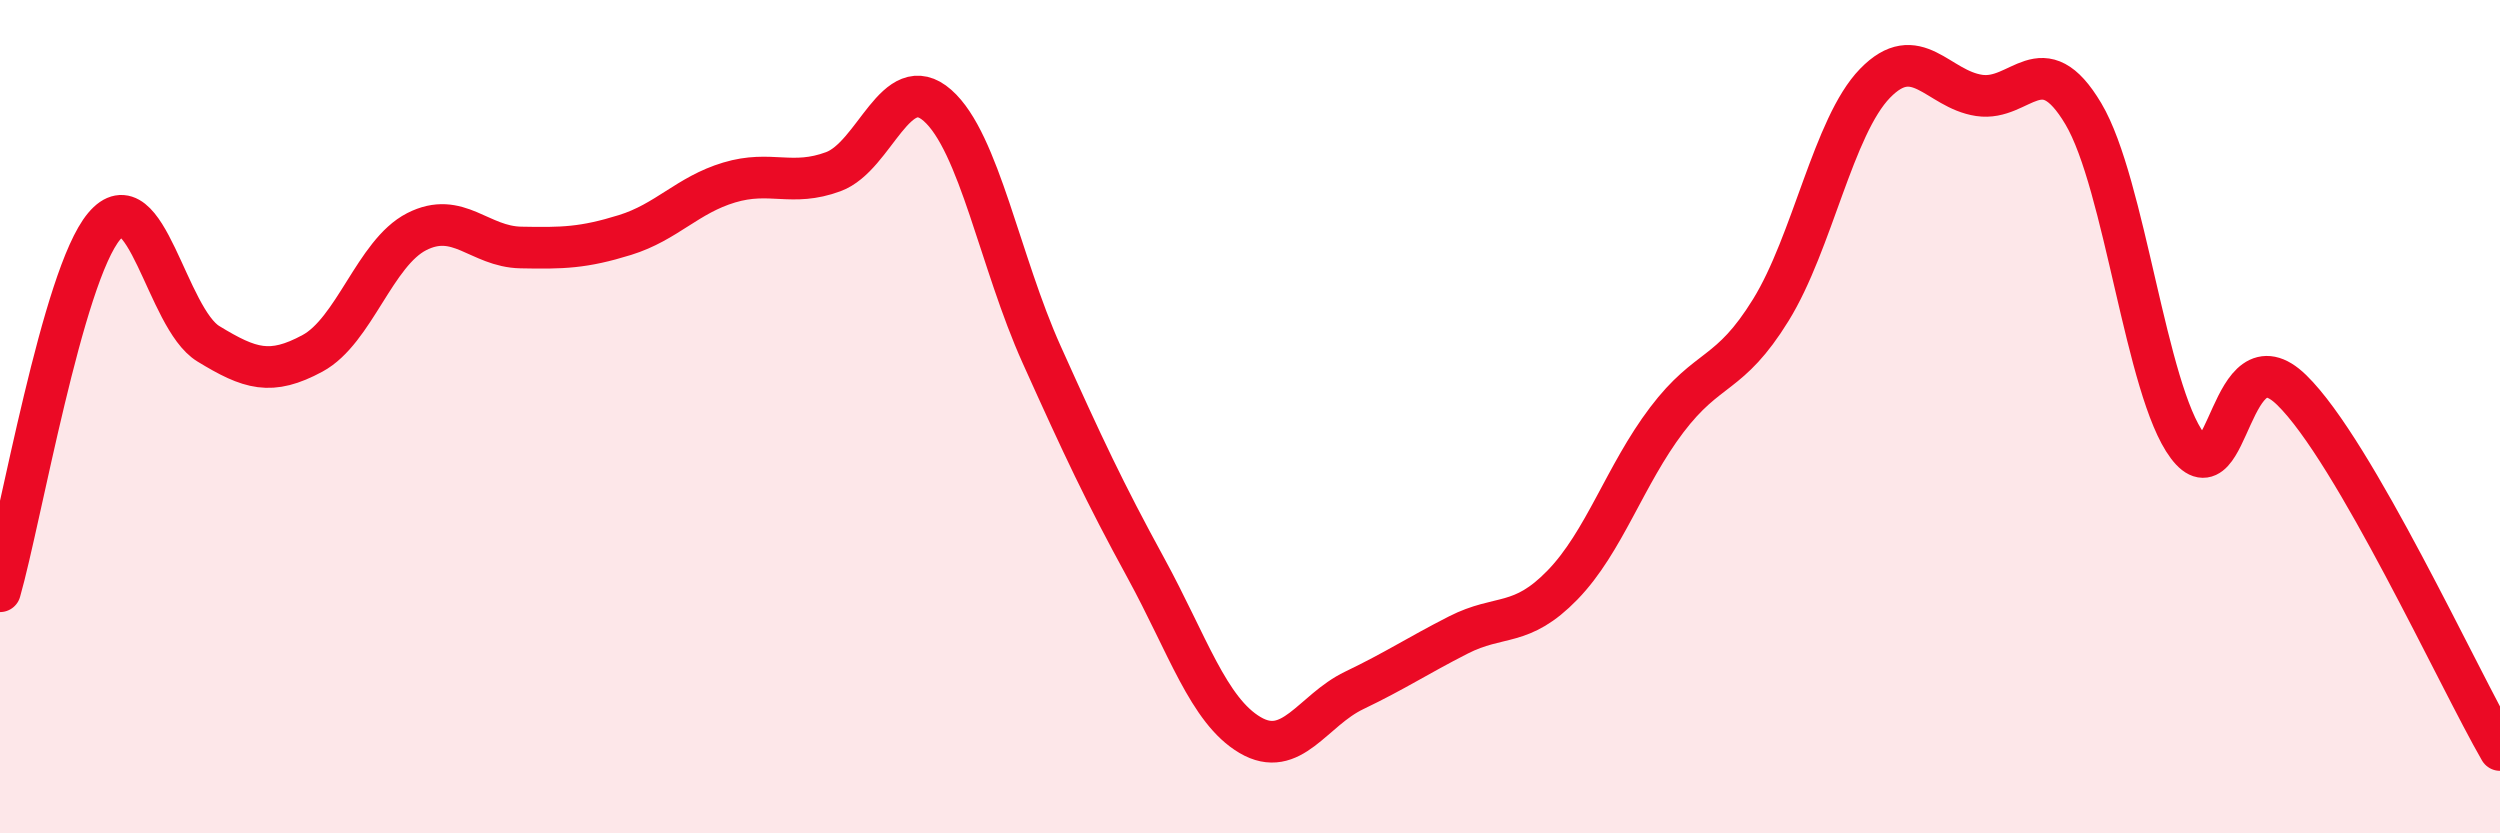
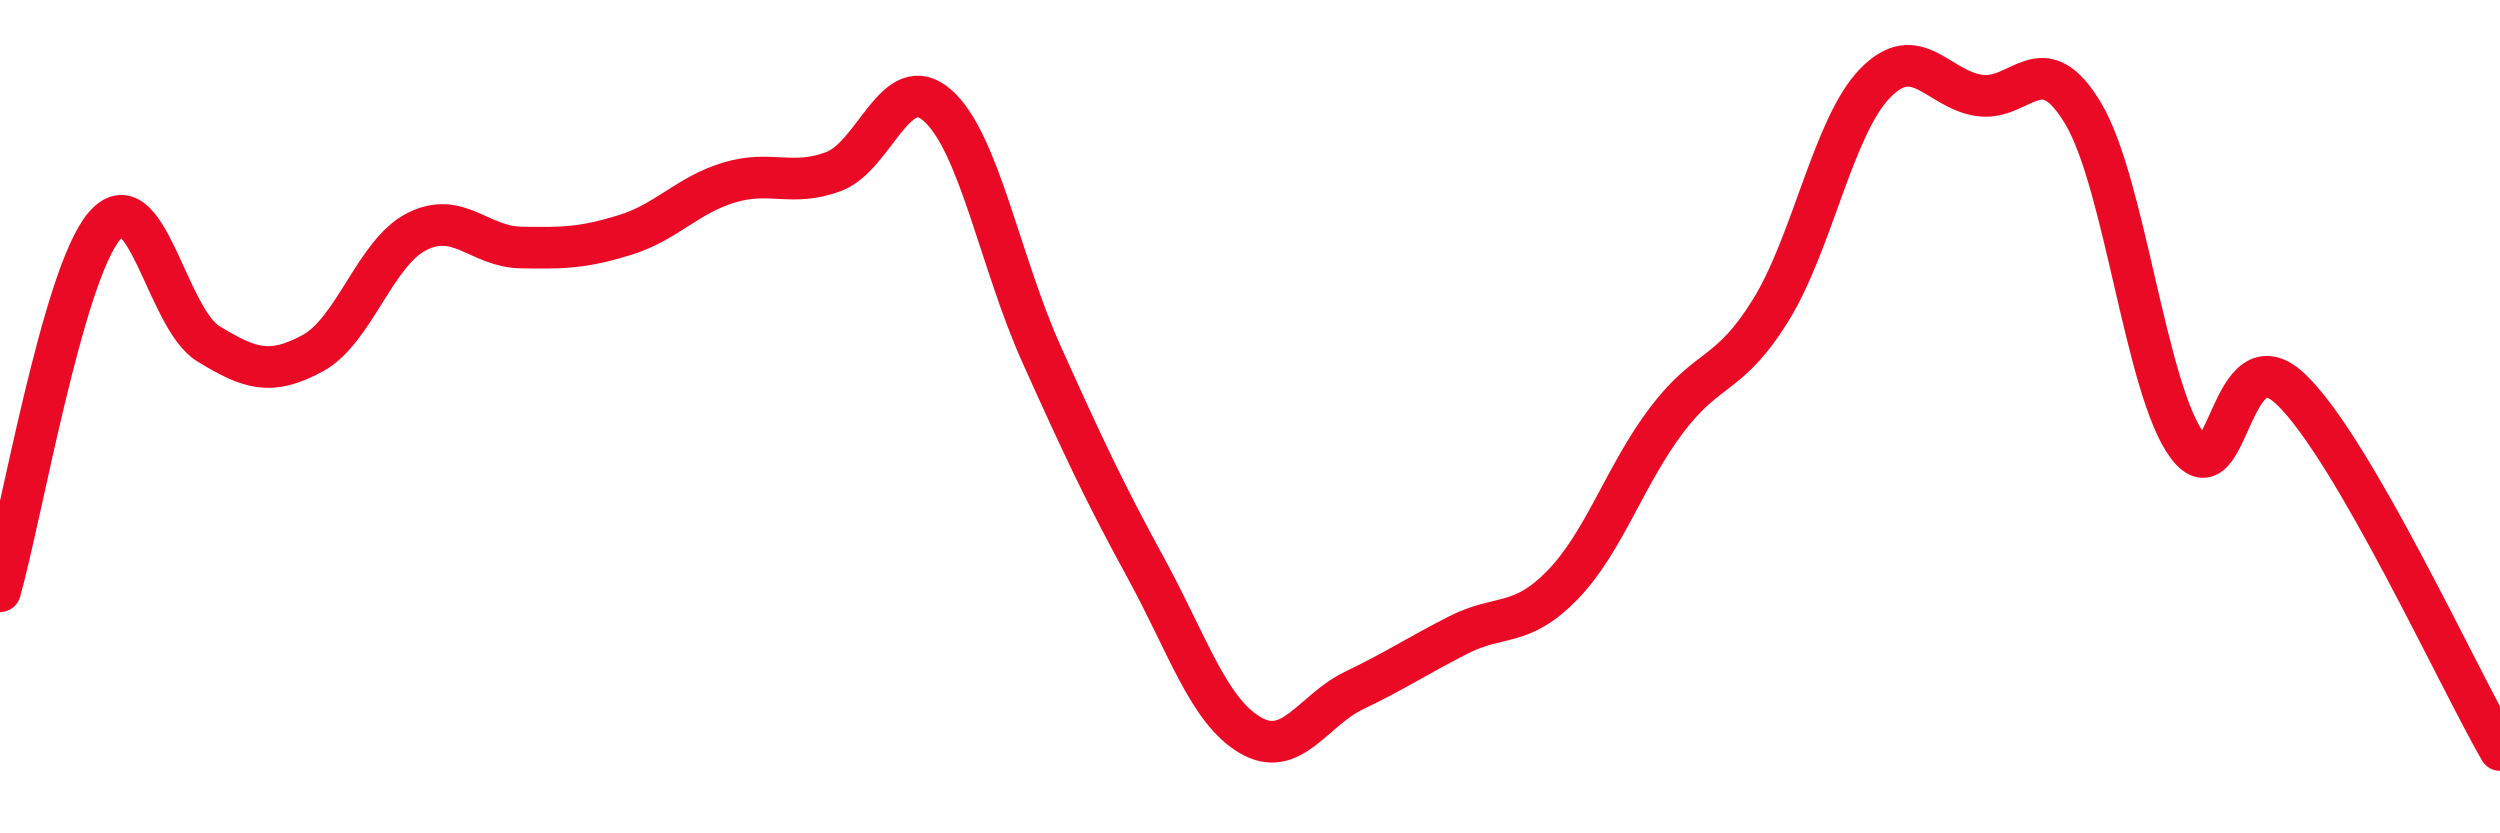
<svg xmlns="http://www.w3.org/2000/svg" width="60" height="20" viewBox="0 0 60 20">
-   <path d="M 0,14.19 C 0.5,12.44 1.5,6.62 2.5,5.43 C 3.5,4.24 4,7.64 5,8.25 C 6,8.86 6.5,9.02 7.5,8.48 C 8.5,7.94 9,6.07 10,5.56 C 11,5.05 11.5,5.92 12.5,5.94 C 13.5,5.96 14,5.95 15,5.64 C 16,5.33 16.5,4.68 17.5,4.38 C 18.5,4.08 19,4.49 20,4.12 C 21,3.75 21.5,1.65 22.5,2.53 C 23.5,3.41 24,6.29 25,8.51 C 26,10.73 26.5,11.8 27.5,13.63 C 28.5,15.46 29,17.05 30,17.64 C 31,18.23 31.5,17.05 32.5,16.57 C 33.5,16.09 34,15.75 35,15.24 C 36,14.73 36.5,15.07 37.5,14.04 C 38.5,13.01 39,11.4 40,10.08 C 41,8.76 41.5,9.06 42.5,7.44 C 43.5,5.82 44,3.03 45,2 C 46,0.97 46.5,2.14 47.5,2.29 C 48.5,2.44 49,1.05 50,2.73 C 51,4.41 51.5,9.37 52.5,10.7 C 53.5,12.03 53.5,7.9 55,9.36 C 56.5,10.82 59,16.27 60,18L60 20L0 20Z" fill="#EB0A25" opacity="0.1" stroke-linecap="round" stroke-linejoin="round" />
  <path d="M 0,14.19 C 0.5,12.44 1.5,6.62 2.5,5.43 C 3.5,4.24 4,7.64 5,8.25 C 6,8.86 6.5,9.02 7.5,8.48 C 8.5,7.94 9,6.07 10,5.56 C 11,5.05 11.5,5.92 12.5,5.94 C 13.5,5.96 14,5.95 15,5.64 C 16,5.33 16.5,4.68 17.5,4.38 C 18.5,4.08 19,4.49 20,4.12 C 21,3.75 21.5,1.65 22.5,2.53 C 23.5,3.41 24,6.29 25,8.51 C 26,10.73 26.5,11.8 27.5,13.63 C 28.5,15.46 29,17.05 30,17.64 C 31,18.23 31.5,17.05 32.5,16.57 C 33.5,16.09 34,15.75 35,15.24 C 36,14.73 36.5,15.07 37.5,14.04 C 38.5,13.01 39,11.4 40,10.08 C 41,8.76 41.5,9.06 42.5,7.44 C 43.5,5.82 44,3.03 45,2 C 46,0.97 46.5,2.14 47.5,2.29 C 48.5,2.44 49,1.05 50,2.73 C 51,4.41 51.5,9.37 52.5,10.7 C 53.5,12.03 53.5,7.9 55,9.36 C 56.5,10.82 59,16.27 60,18" stroke="#EB0A25" stroke-width="1" fill="none" stroke-linecap="round" stroke-linejoin="round" />
</svg>